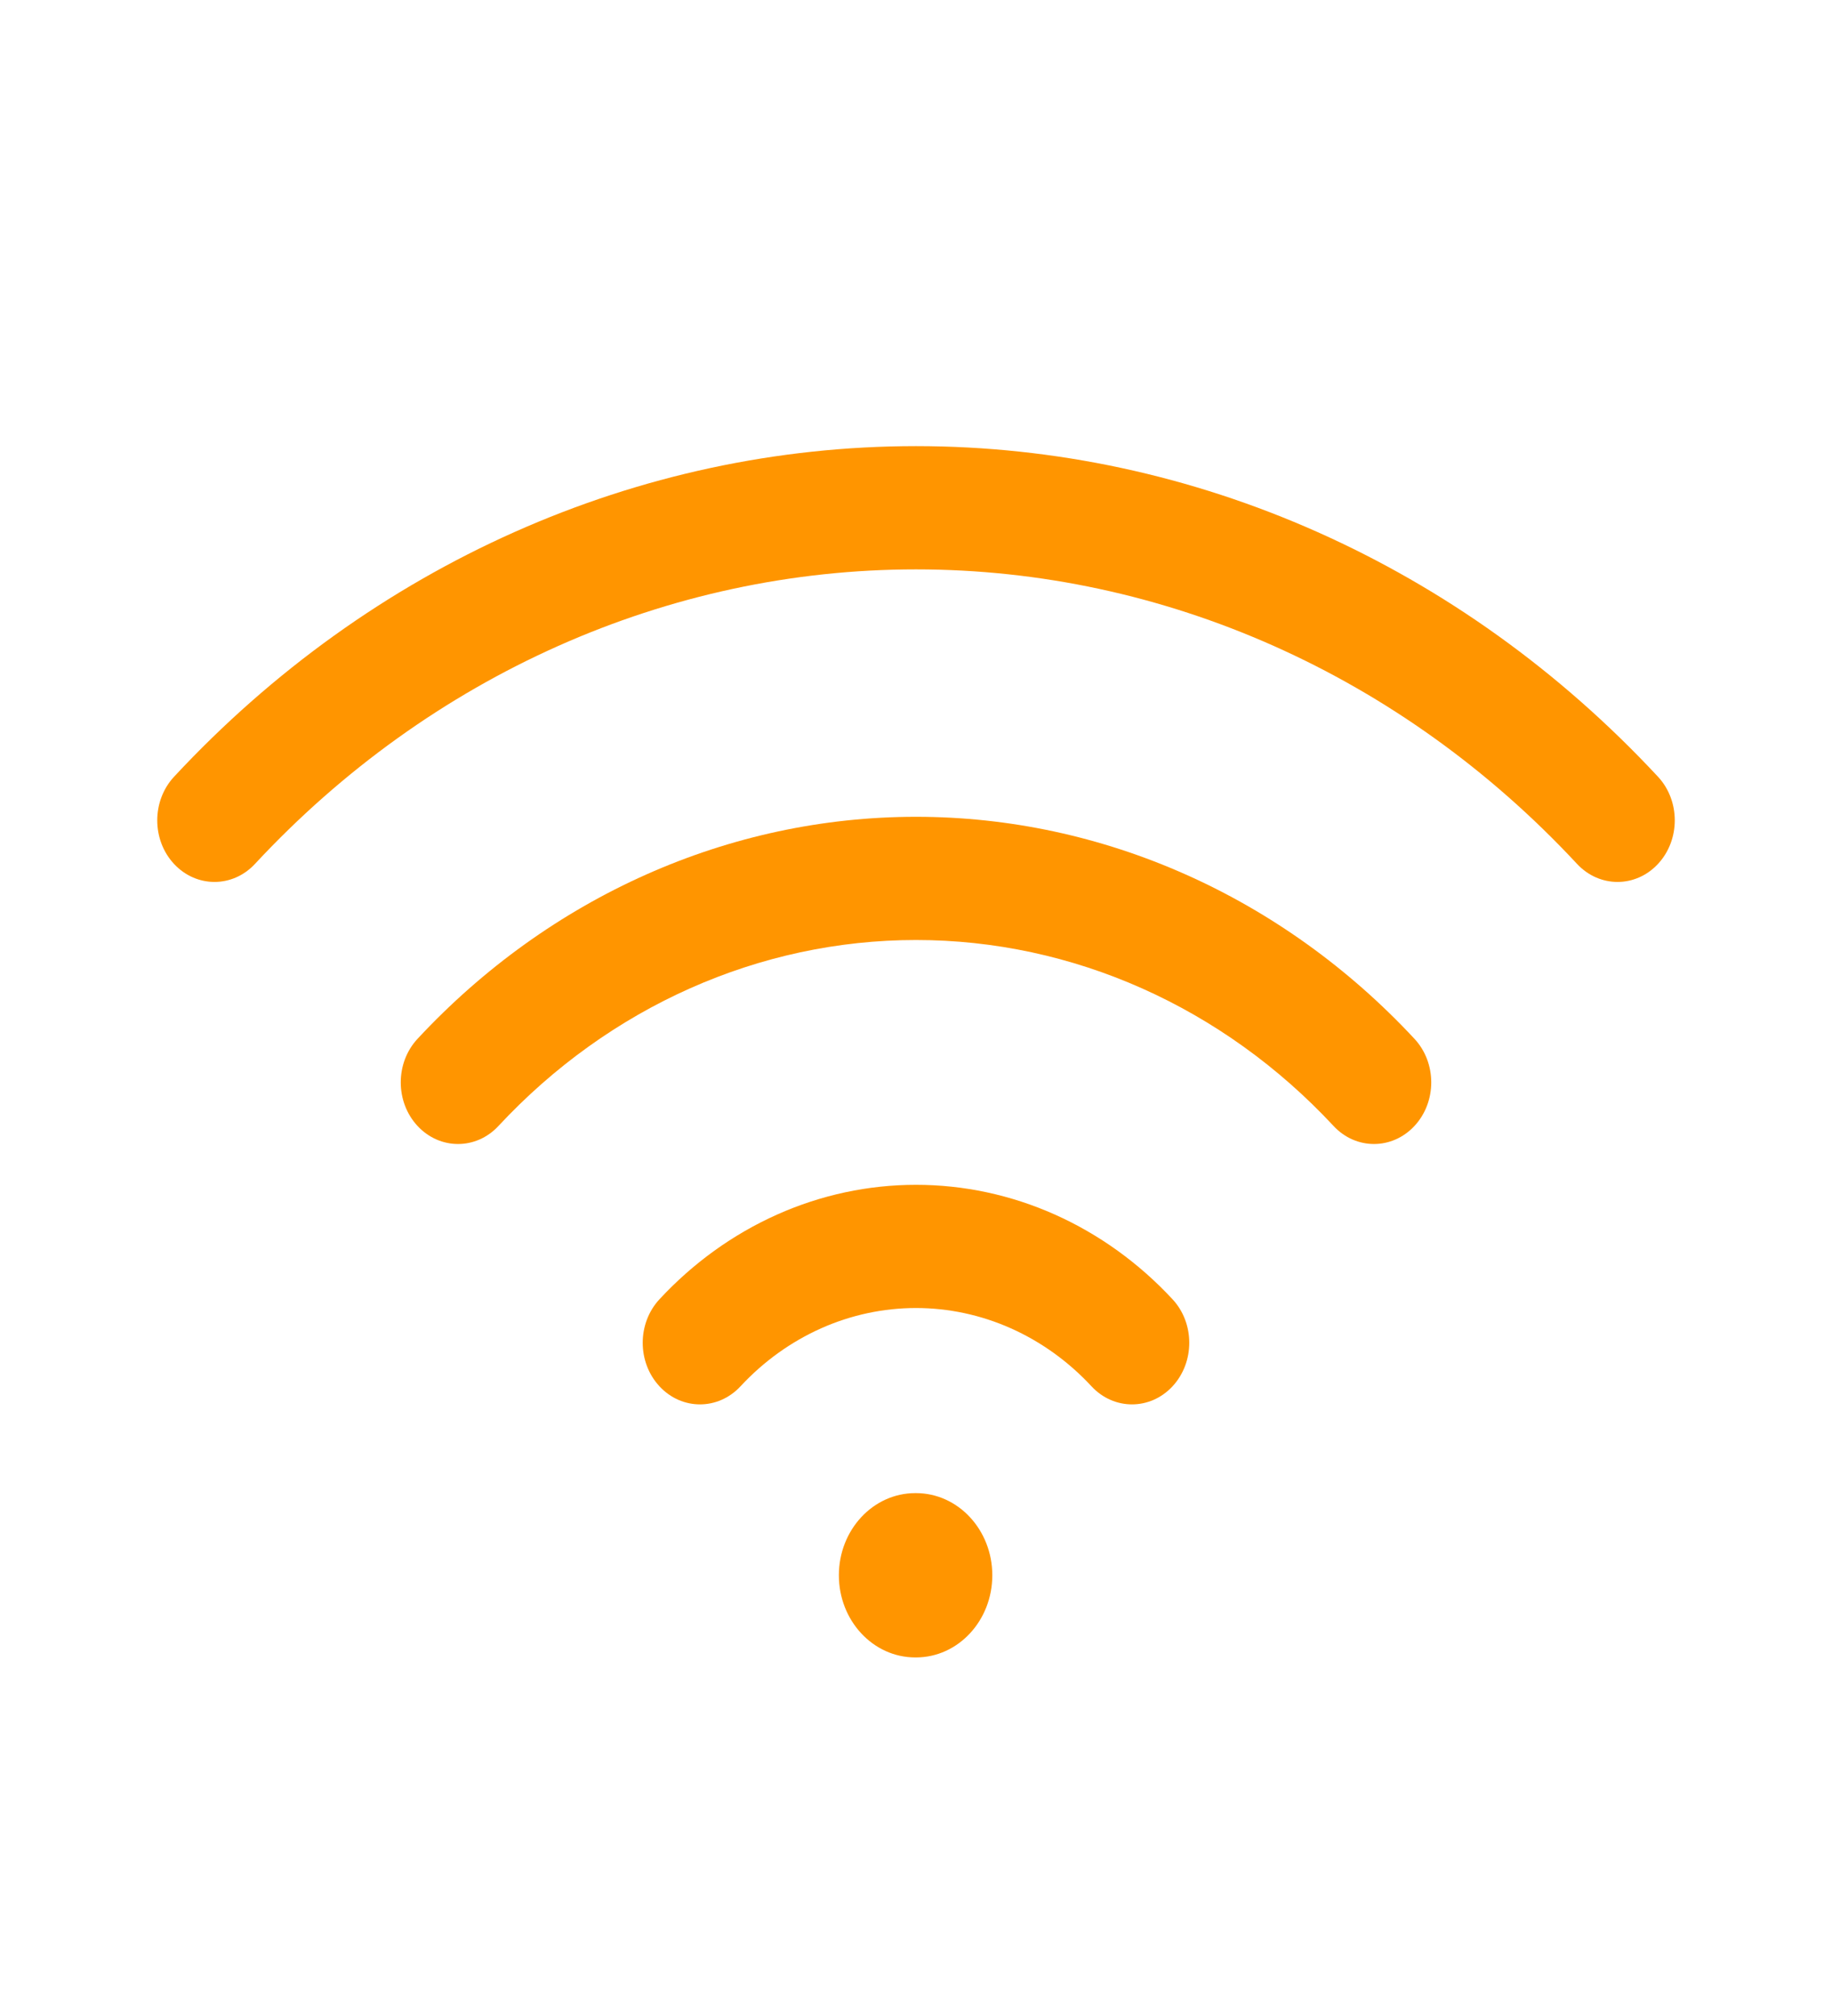
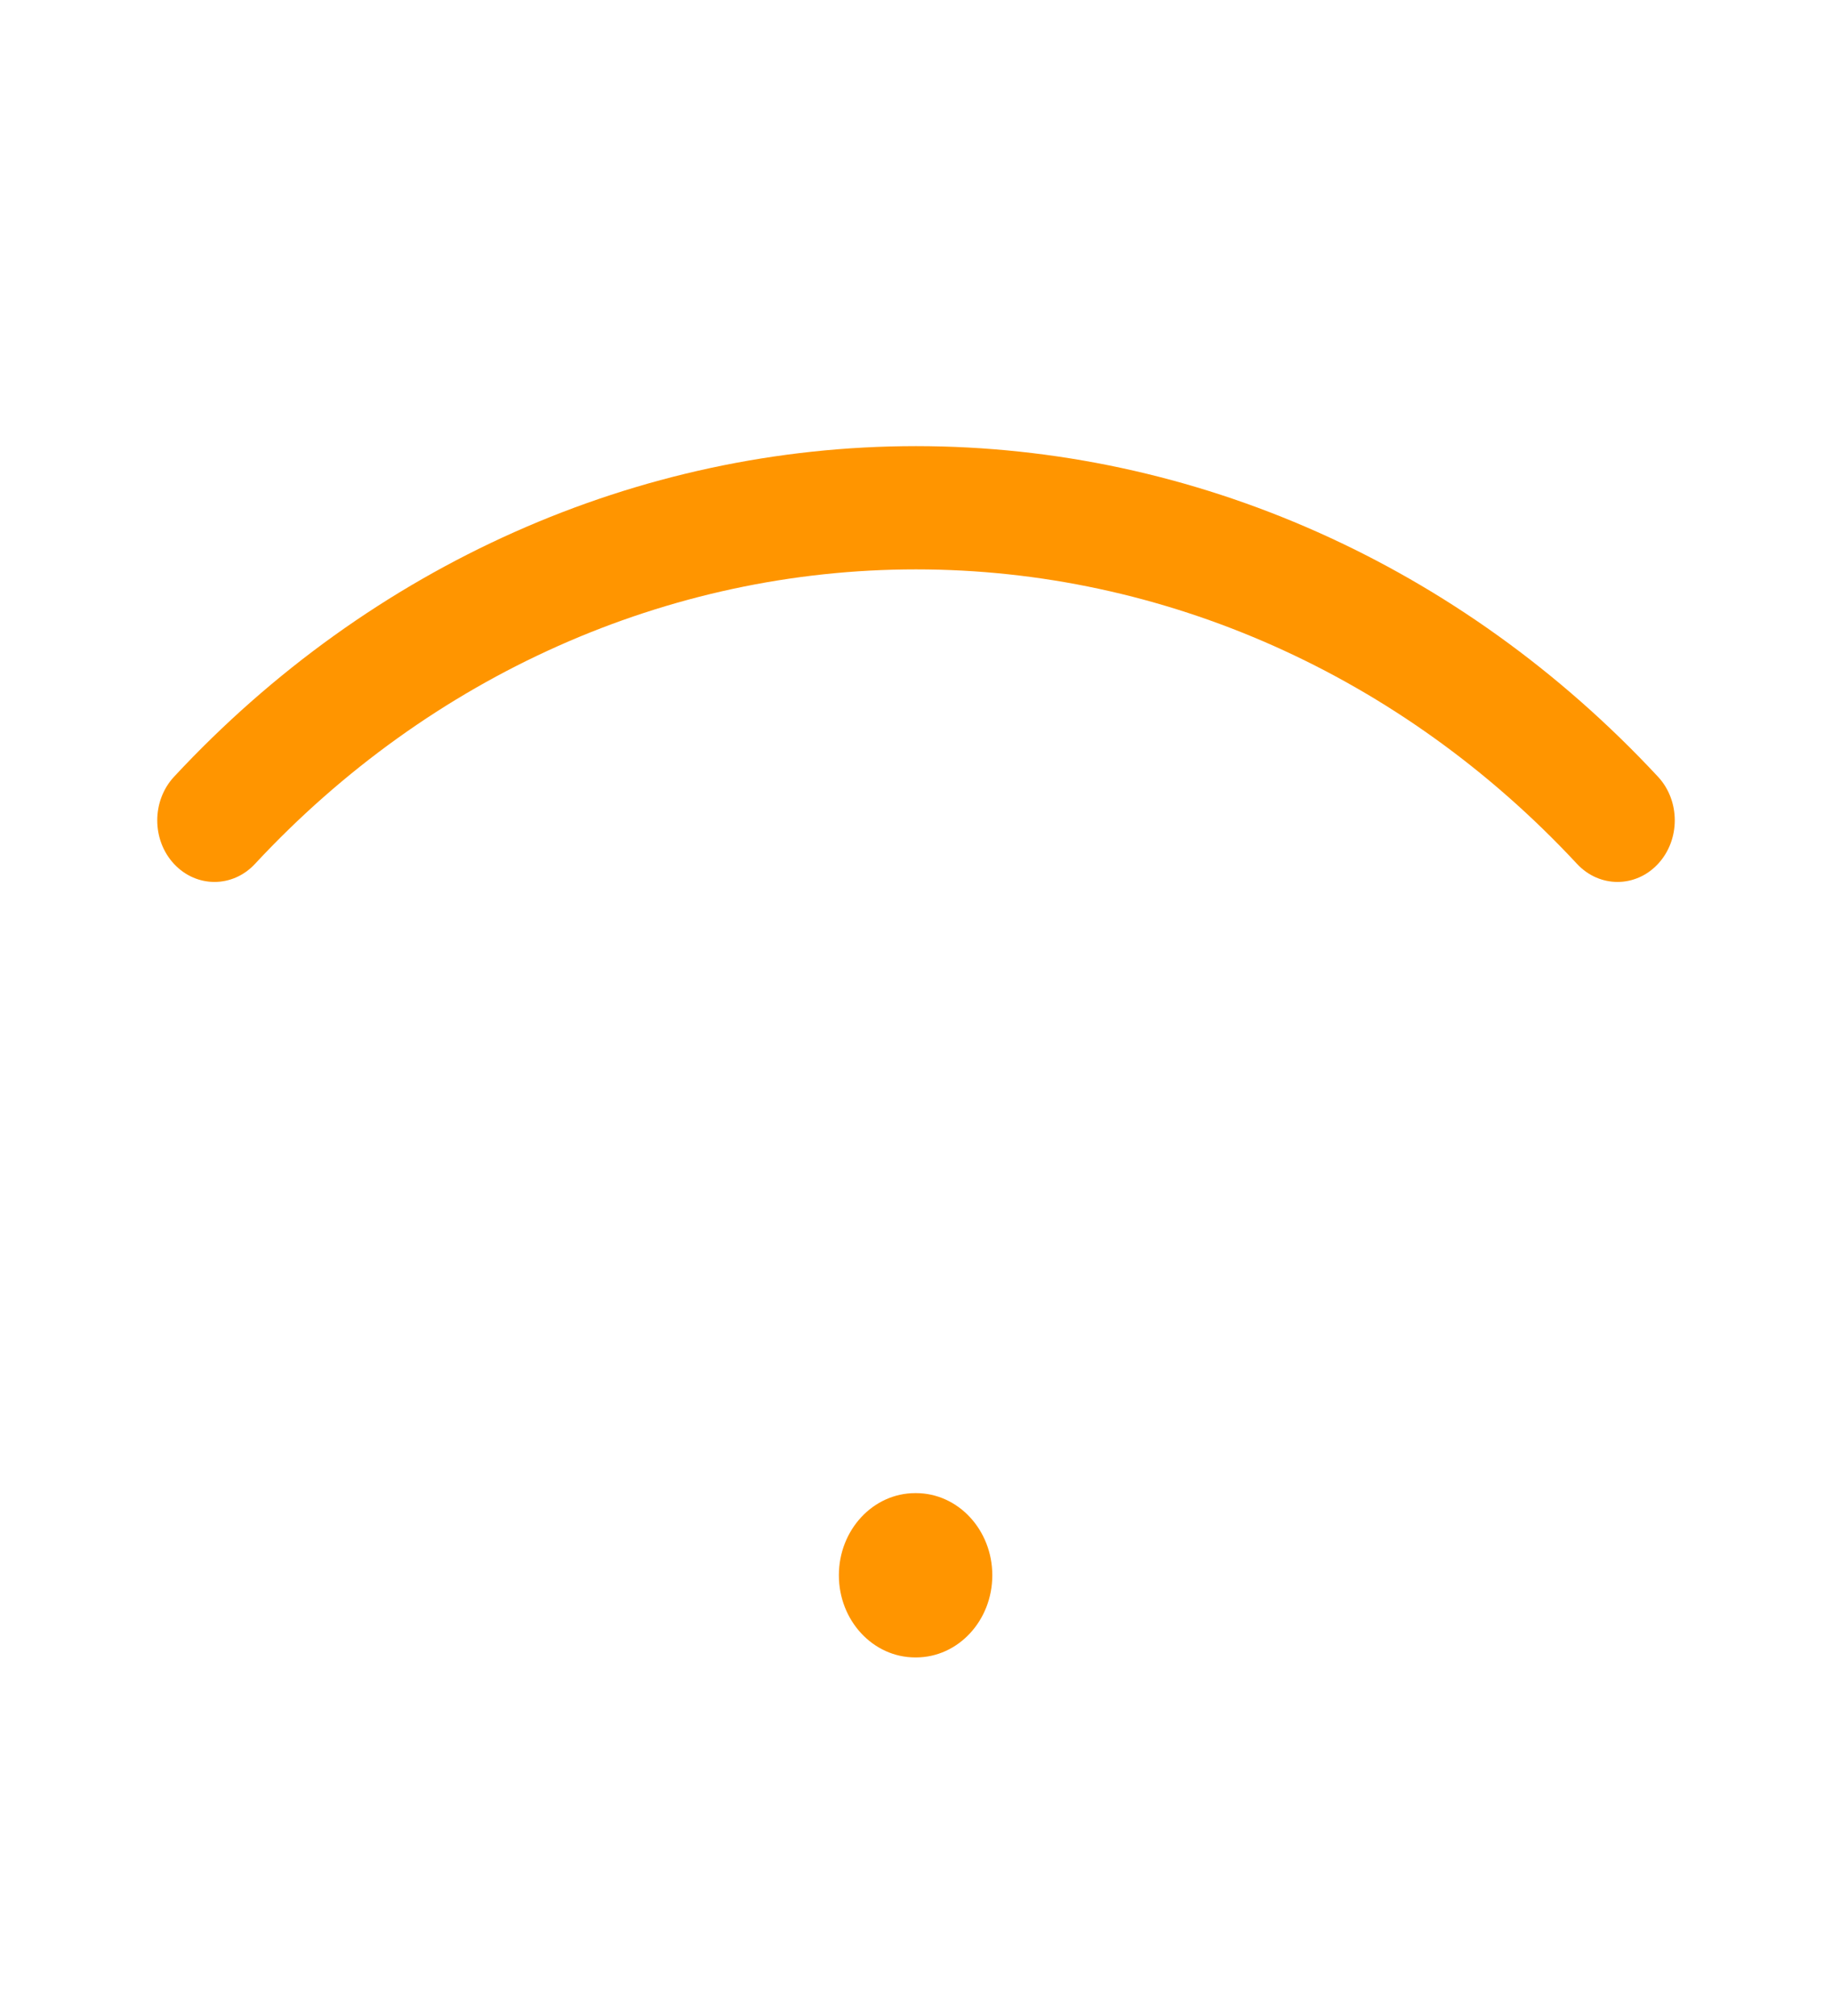
<svg xmlns="http://www.w3.org/2000/svg" width="40" height="44" viewBox="0 0 40 44" fill="none">
  <path fill-rule="evenodd" clip-rule="evenodd" d="M18.316 34.381C18.316 33.391 19.063 32.588 19.983 32.588H20C20.92 32.588 21.666 33.391 21.666 34.381C21.666 35.371 20.92 36.174 20 36.174H19.983C19.063 36.174 18.316 35.371 18.316 34.381Z" fill="#FF9500" />
-   <path fill-rule="evenodd" clip-rule="evenodd" d="M20 20.516C16.581 20.516 13.302 21.976 10.883 24.575C10.395 25.1 9.604 25.099 9.116 24.574C8.628 24.049 8.628 23.197 9.117 22.672C12.004 19.57 15.919 17.827 20 17.827C24.081 17.827 27.996 19.57 30.883 22.672C31.372 23.197 31.372 24.049 30.884 24.574C30.396 25.099 29.605 25.1 29.117 24.575C26.698 21.976 23.419 20.516 20 20.516Z" fill="#FF9500" />
  <path fill-rule="evenodd" clip-rule="evenodd" d="M20 12.427C14.587 12.427 9.396 14.739 5.567 18.855C5.079 19.38 4.288 19.38 3.799 18.855C3.311 18.33 3.312 17.478 3.8 16.953C8.097 12.333 13.924 9.737 20 9.737C26.076 9.737 31.903 12.333 36.201 16.953C36.689 17.478 36.689 18.33 36.201 18.855C35.713 19.38 34.922 19.38 34.433 18.855C30.605 14.739 25.413 12.427 20 12.427Z" fill="#FF9500" />
-   <path fill-rule="evenodd" clip-rule="evenodd" d="M20 28.548C19.288 28.548 18.583 28.699 17.926 28.992C17.268 29.286 16.671 29.715 16.168 30.257C15.68 30.782 14.888 30.783 14.4 30.258C13.911 29.733 13.911 28.882 14.399 28.357C15.134 27.565 16.007 26.937 16.968 26.508C17.929 26.079 18.959 25.859 20 25.859C21.04 25.859 22.07 26.079 23.032 26.508C23.992 26.937 24.866 27.565 25.601 28.357C26.089 28.882 26.088 29.733 25.6 30.258C25.111 30.783 24.32 30.782 23.832 30.257C23.329 29.715 22.732 29.286 22.074 28.992C21.417 28.699 20.712 28.548 20 28.548Z" fill="#FF9500" />
</svg>